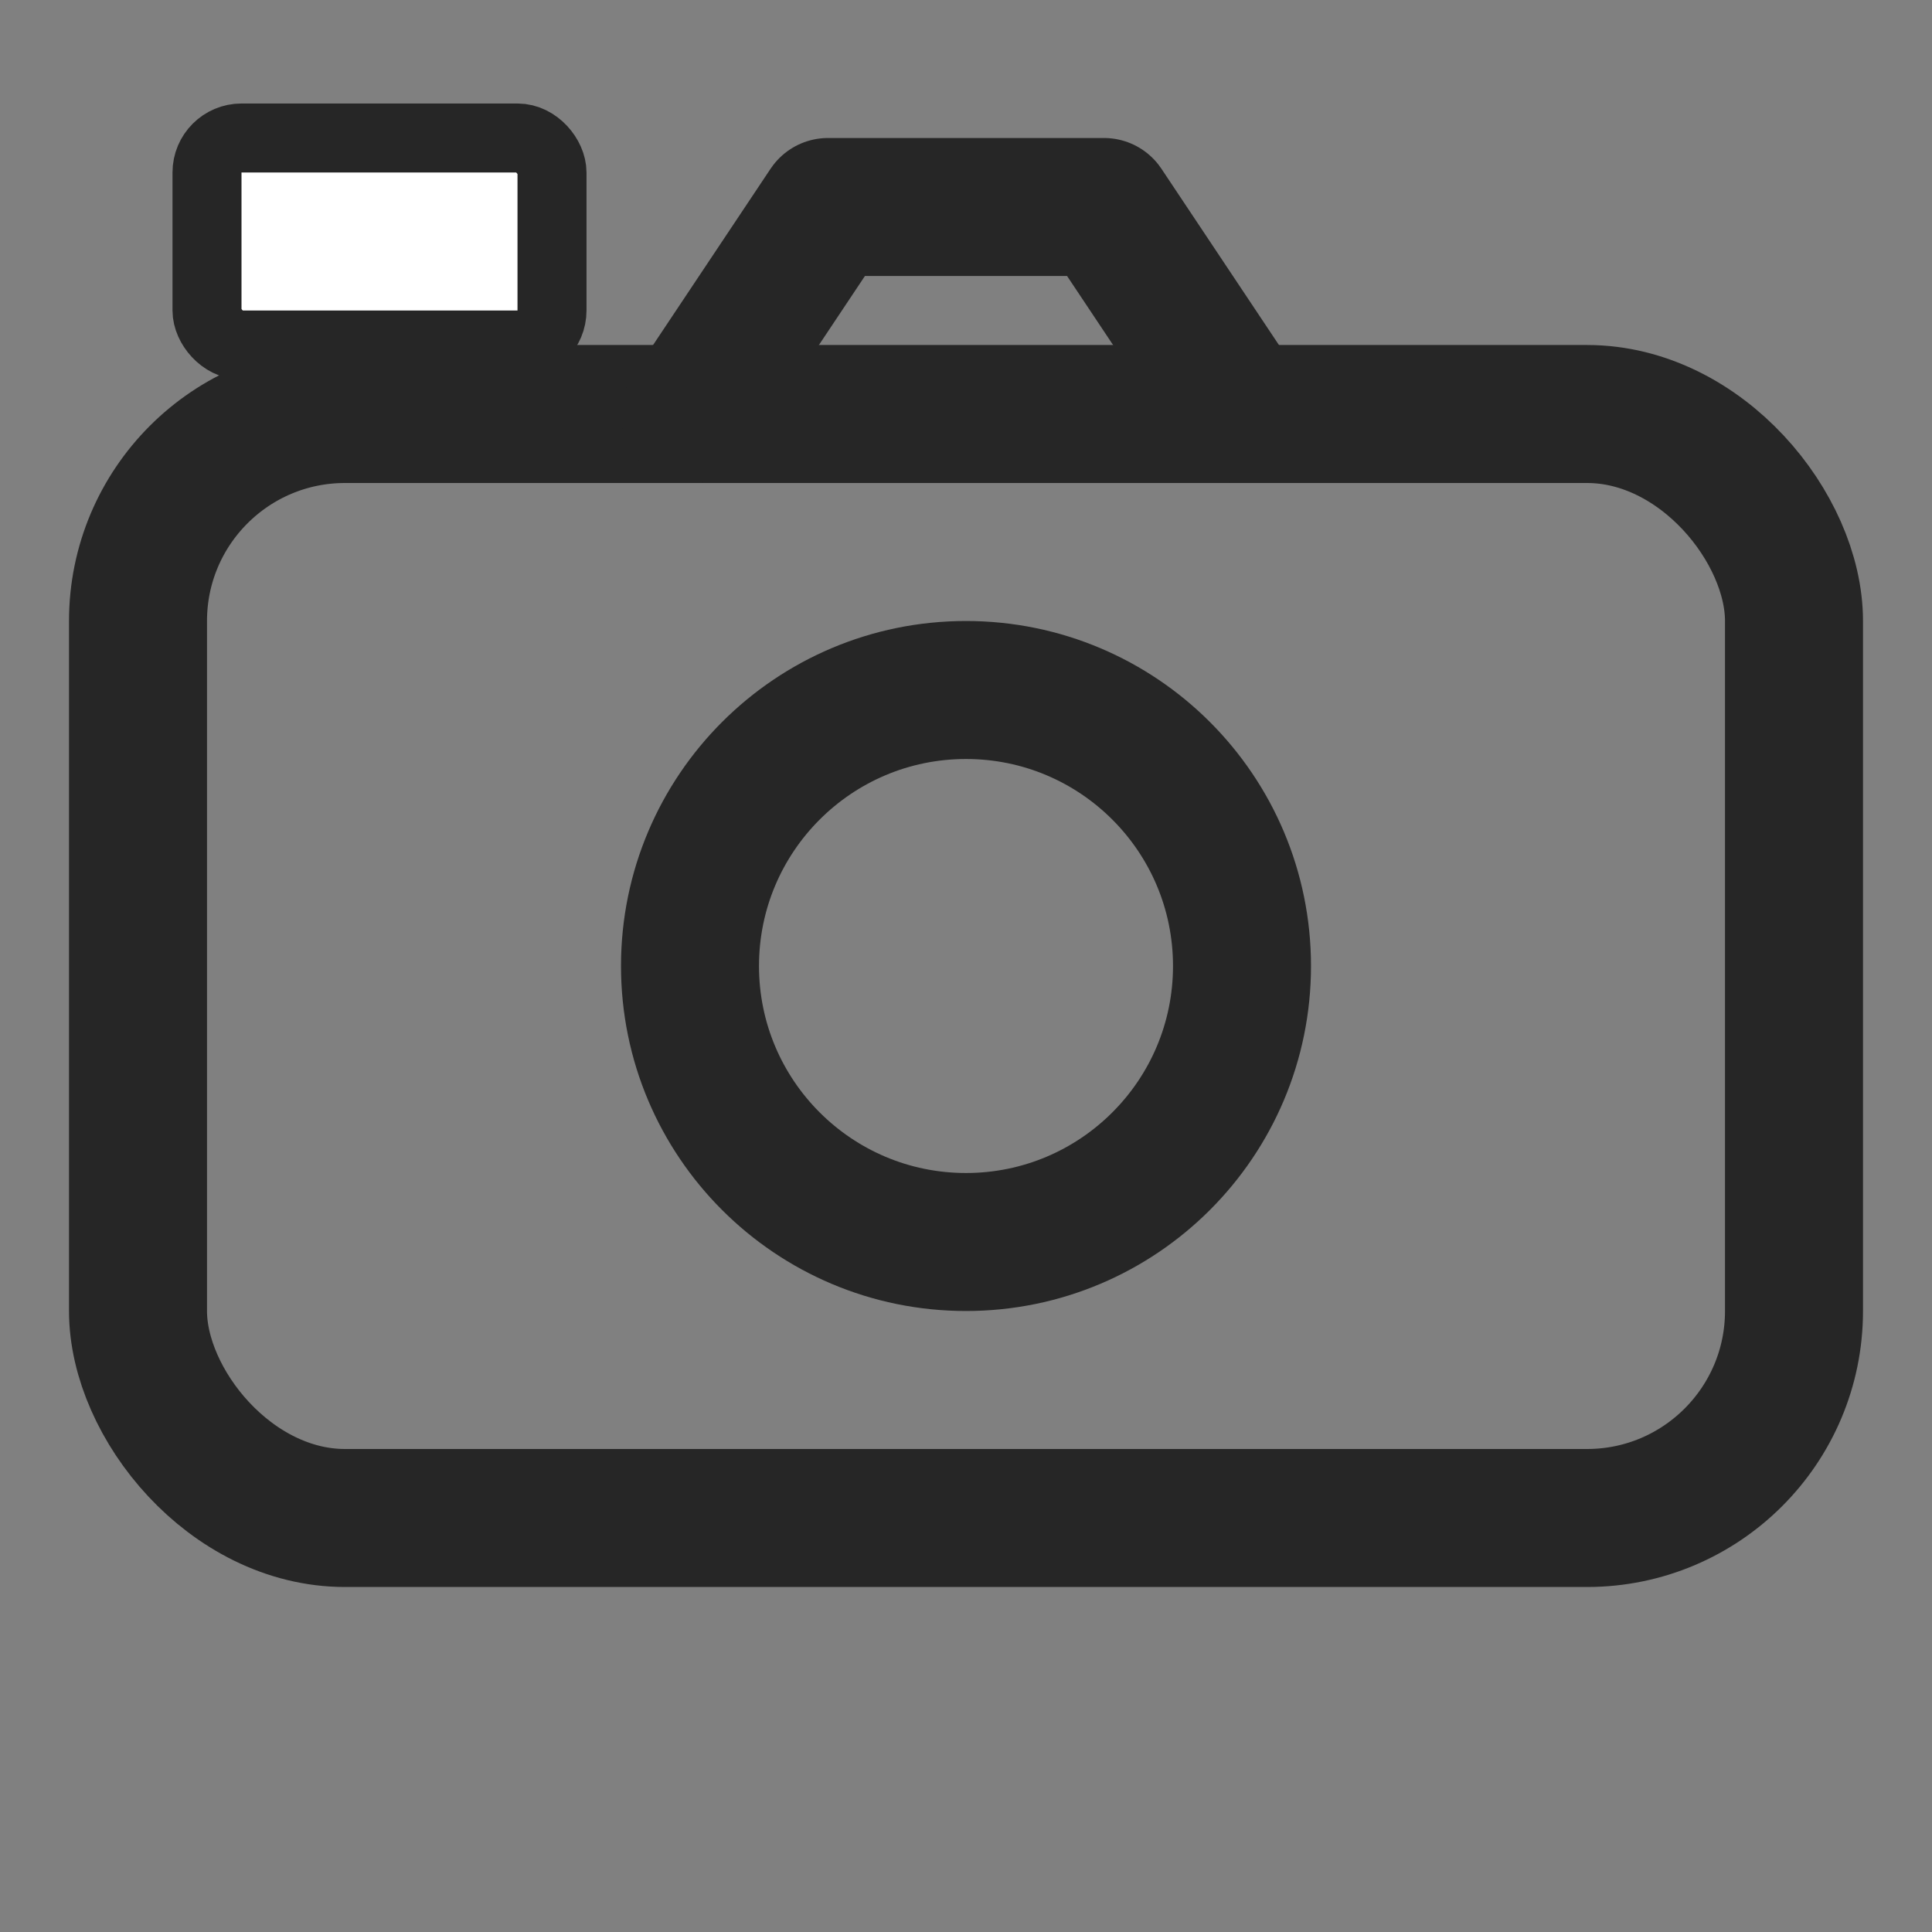
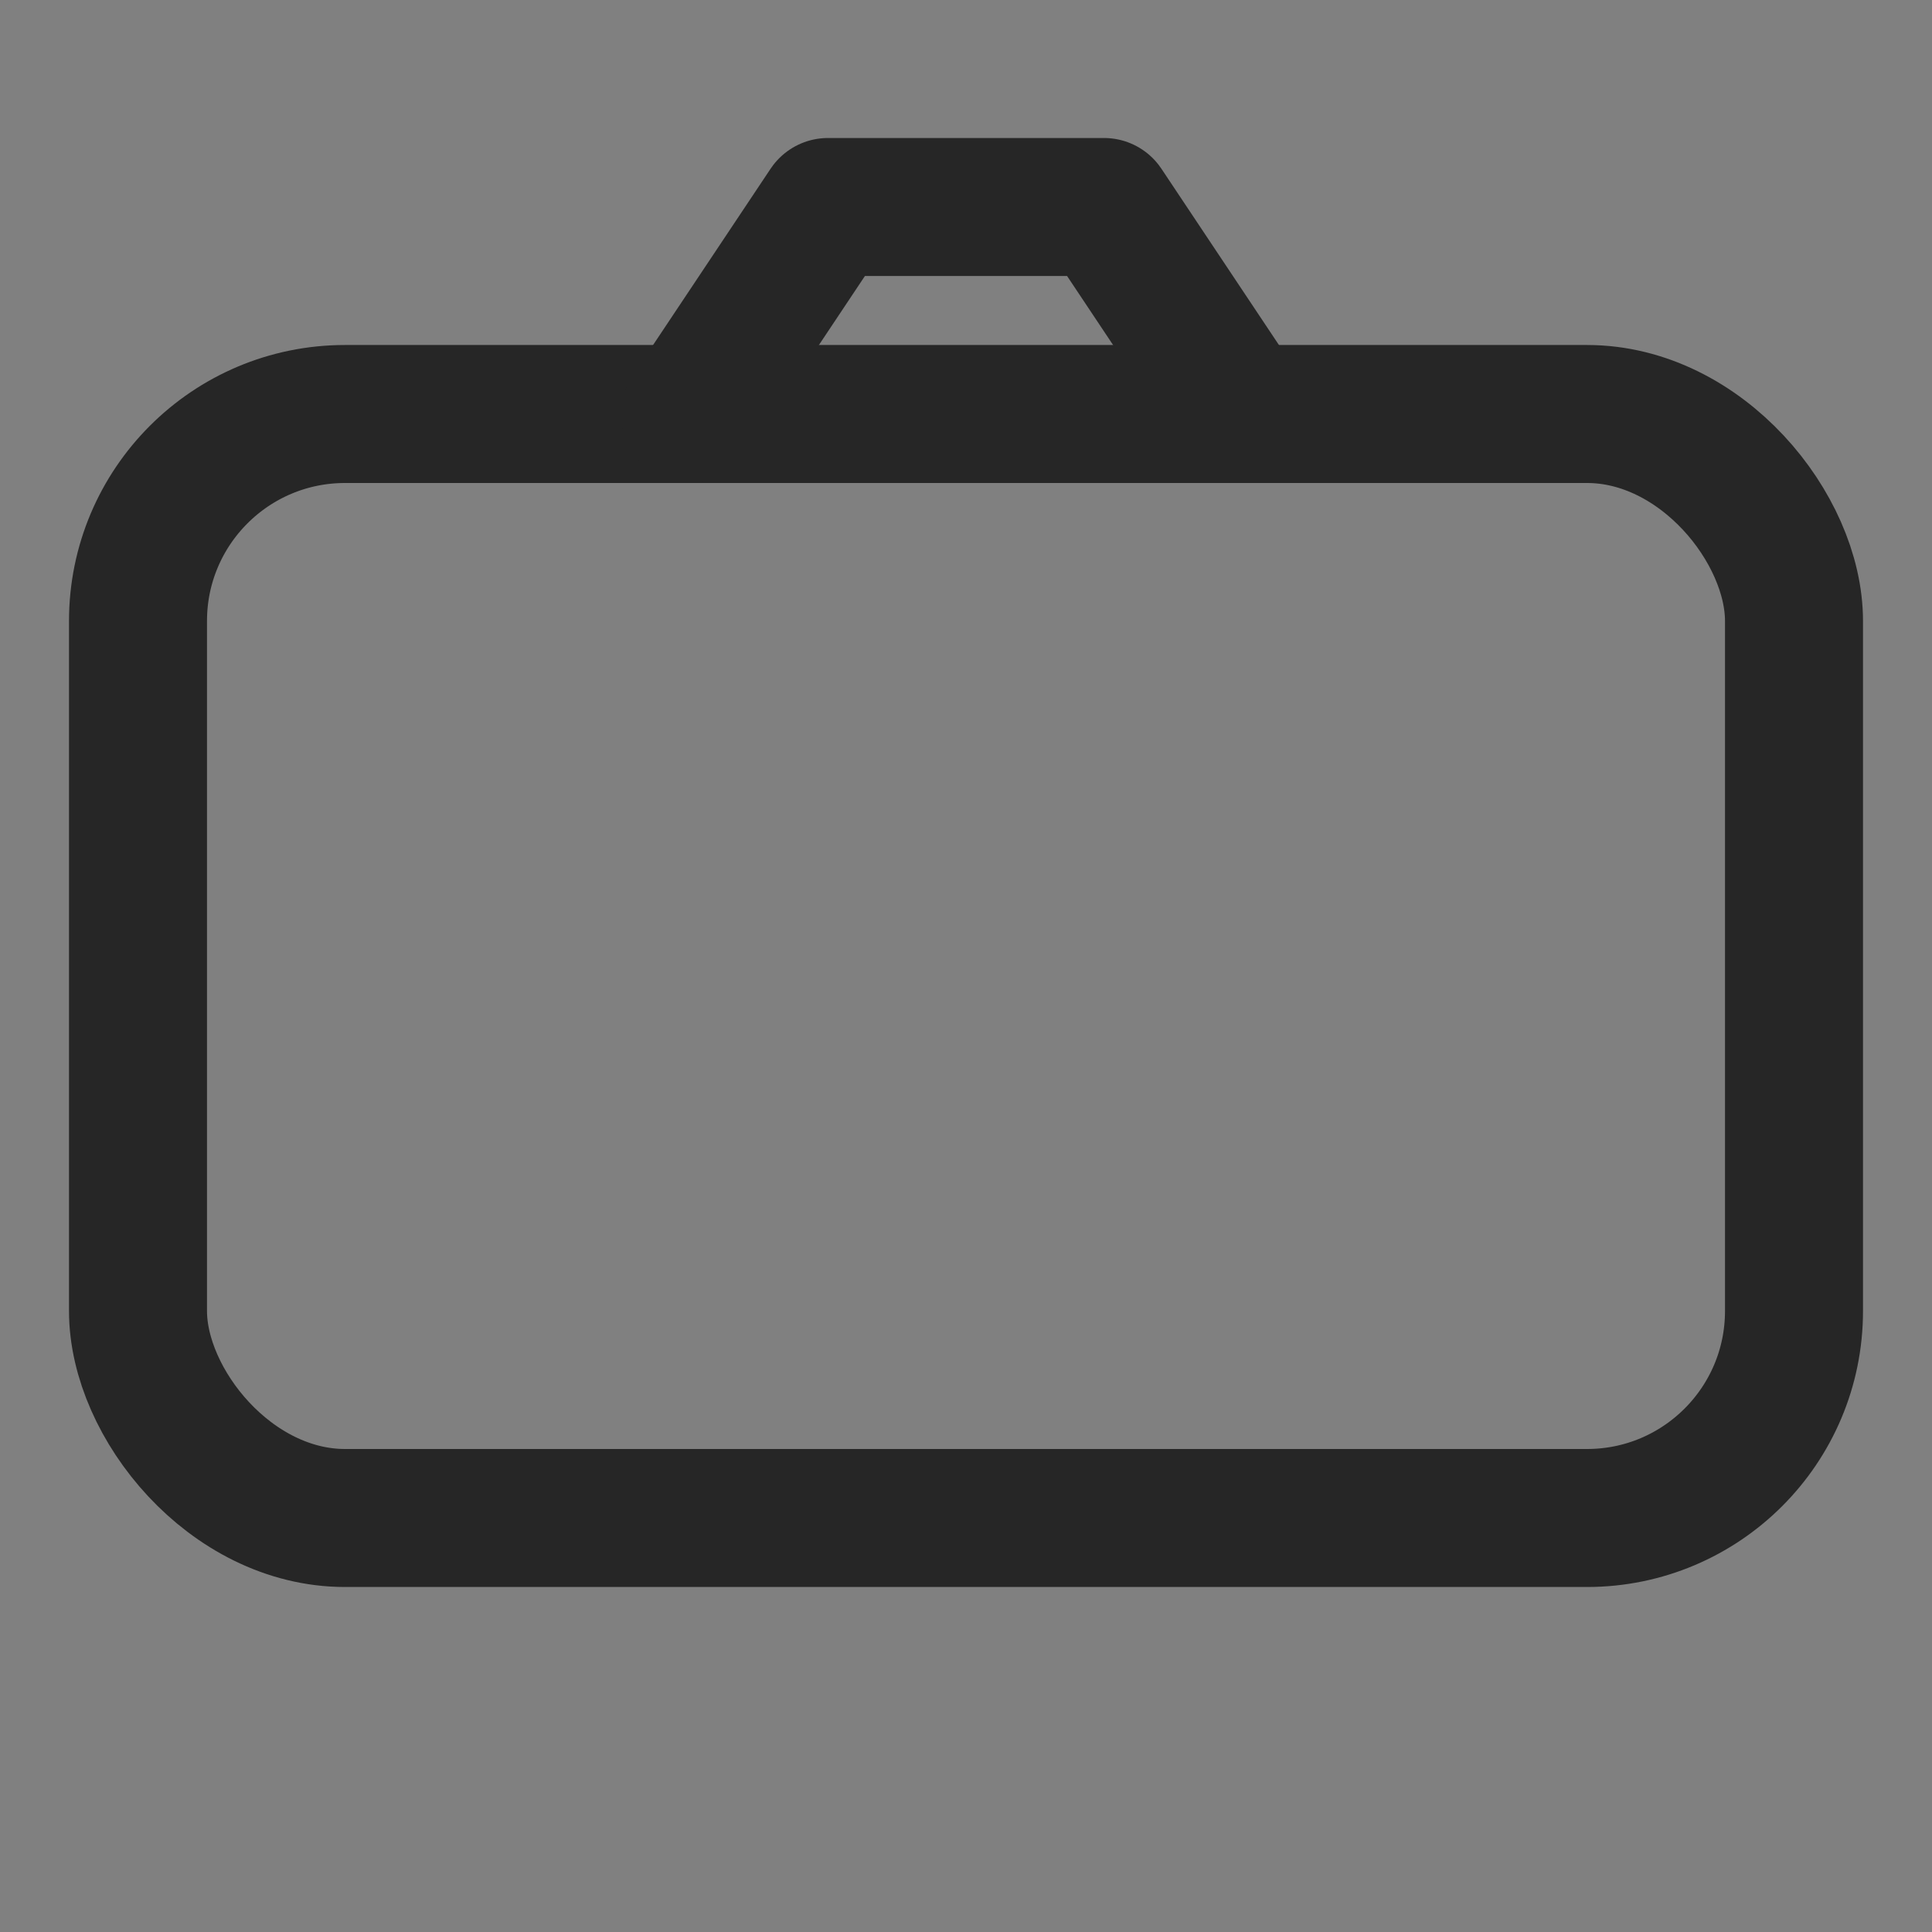
<svg xmlns="http://www.w3.org/2000/svg" width="28" height="28" viewBox="0 0 28 28" fill="none">
  <rect x="0" y="0" width="28" height="28" fill="#808080" stroke="none" />
-   <rect x="3" y="2" width="5" height="3" rx="0.5" fill="white" stroke="#262626" stroke-width="1" />
  <rect x="2" y="6" width="24" height="16" rx="3" ry="3" stroke="#262626" stroke-width="2" fill="none" />
-   <circle cx="14" cy="14" r="4" stroke="#262626" stroke-width="2" fill="none" />
  <path d="M10 6L12 3H16L18 6" stroke="#262626" stroke-width="2" stroke-linecap="round" stroke-linejoin="round" />
</svg>